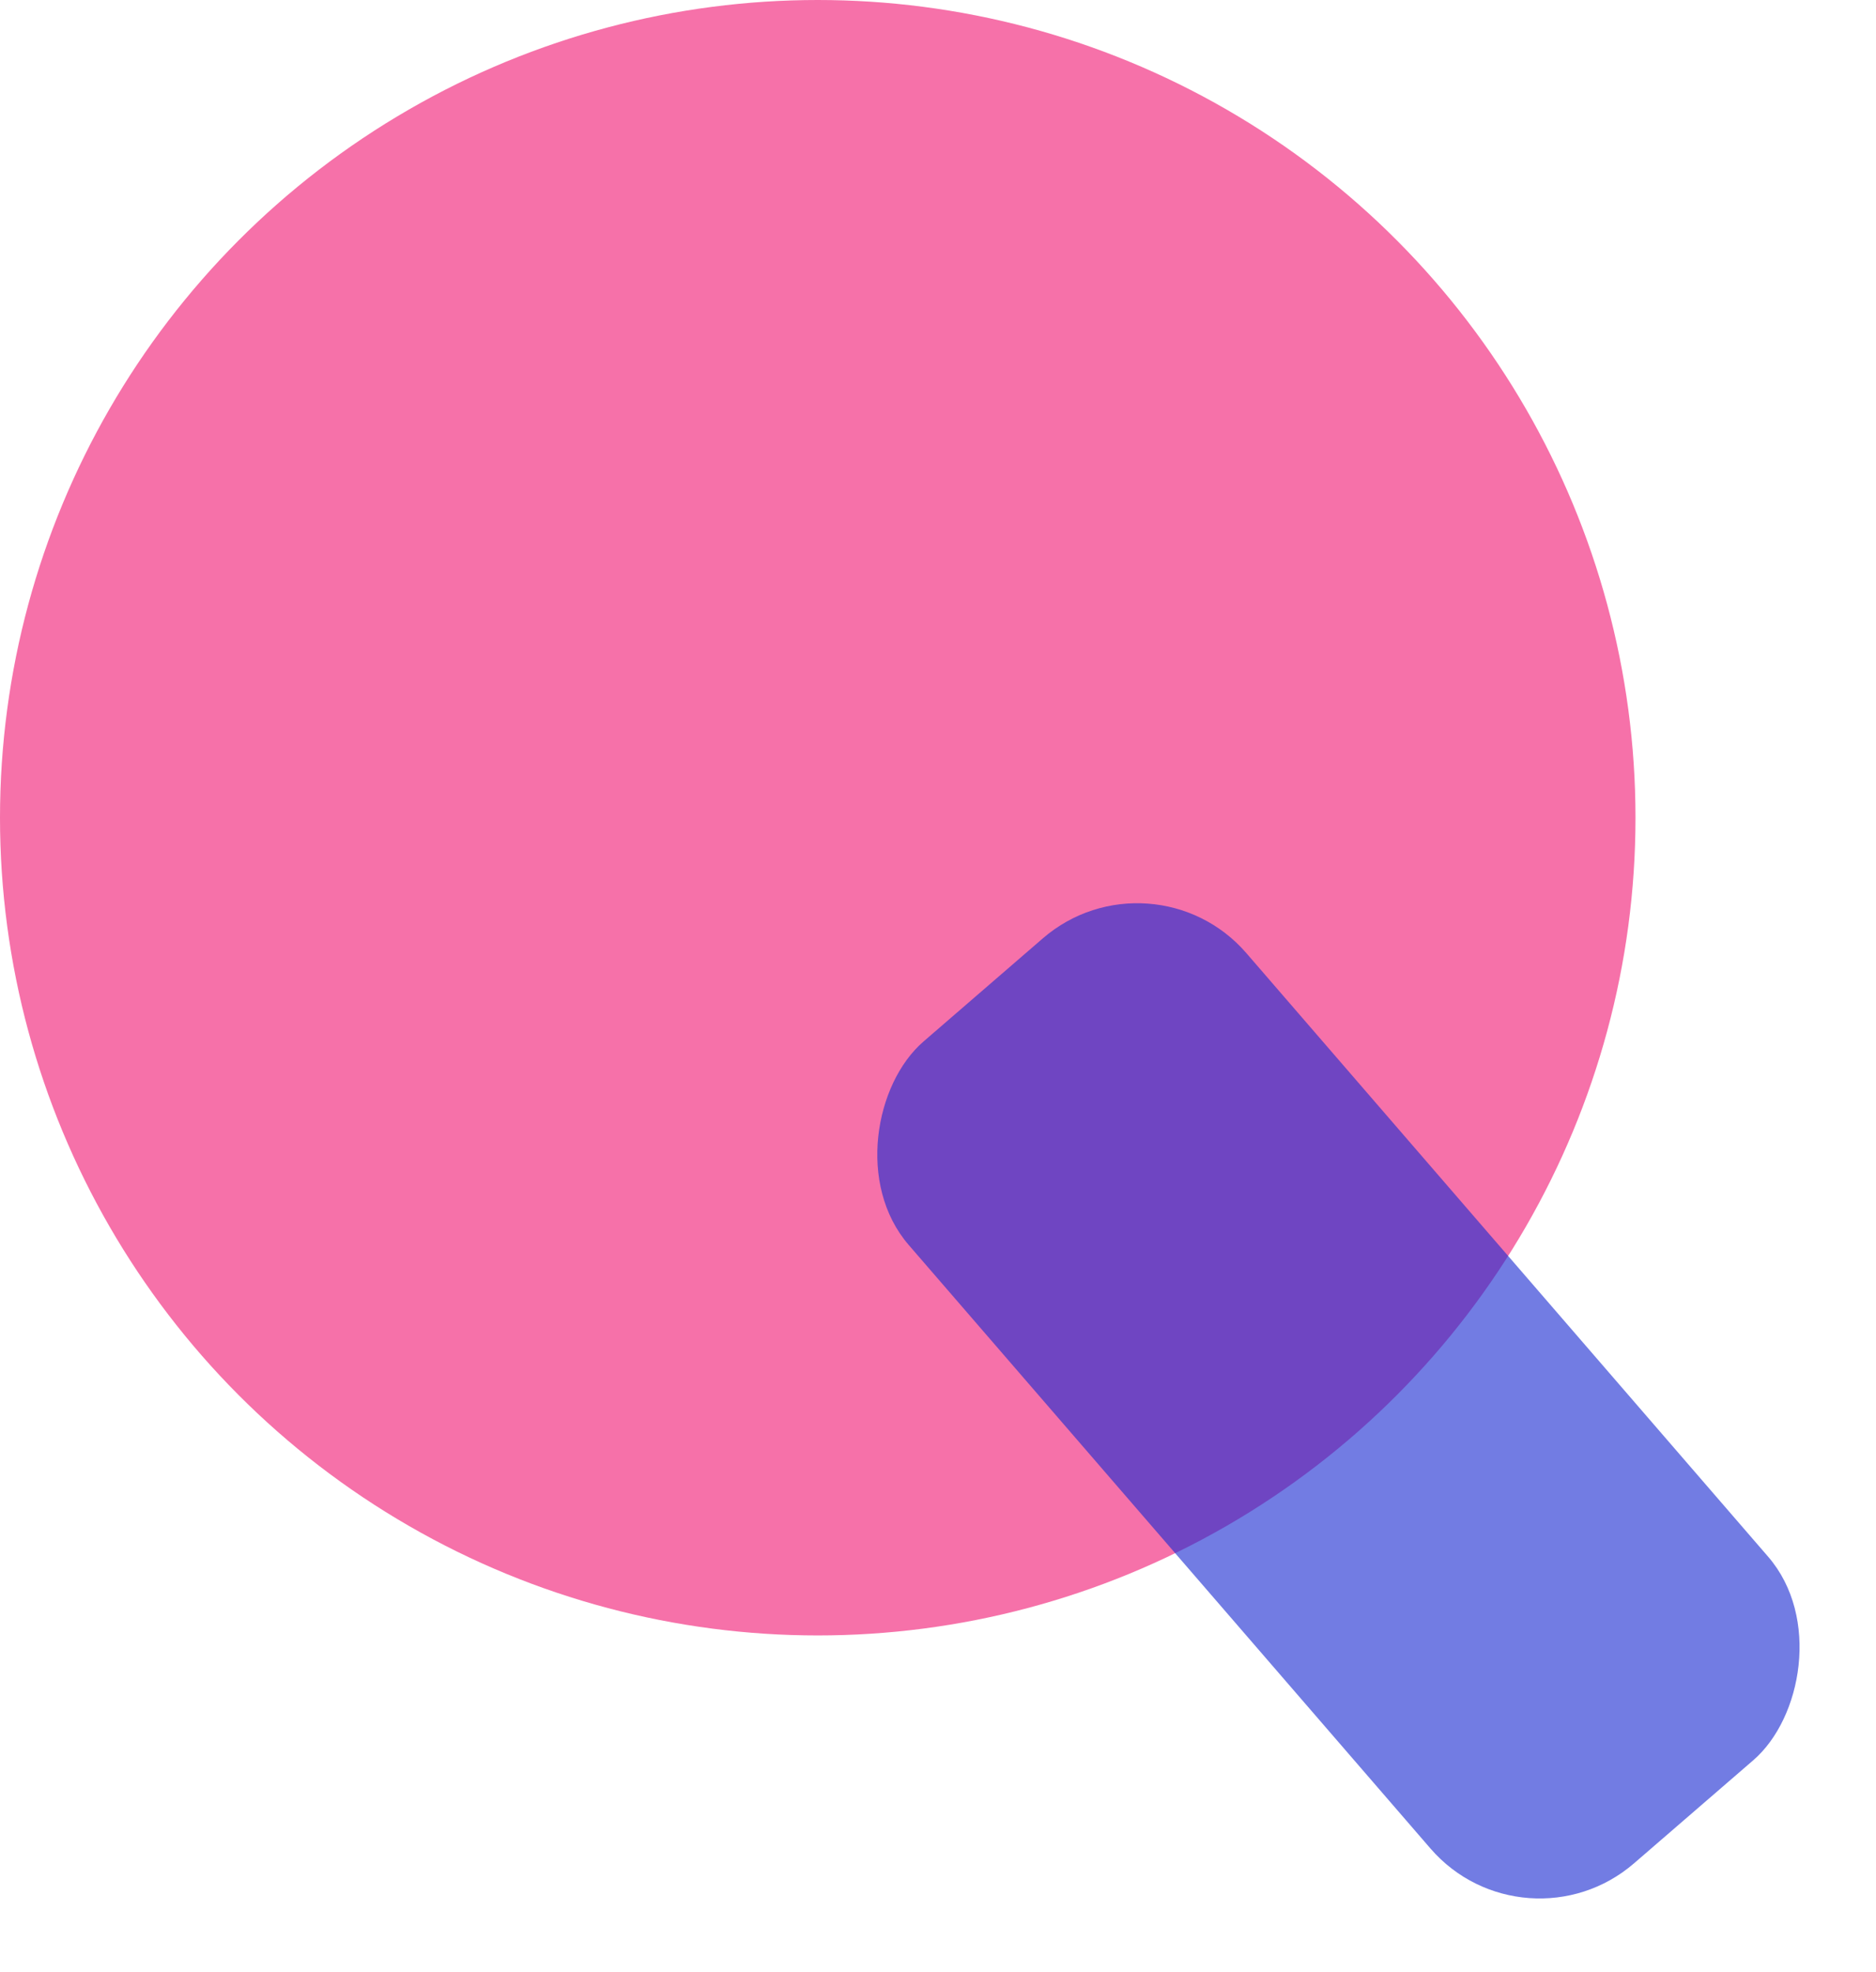
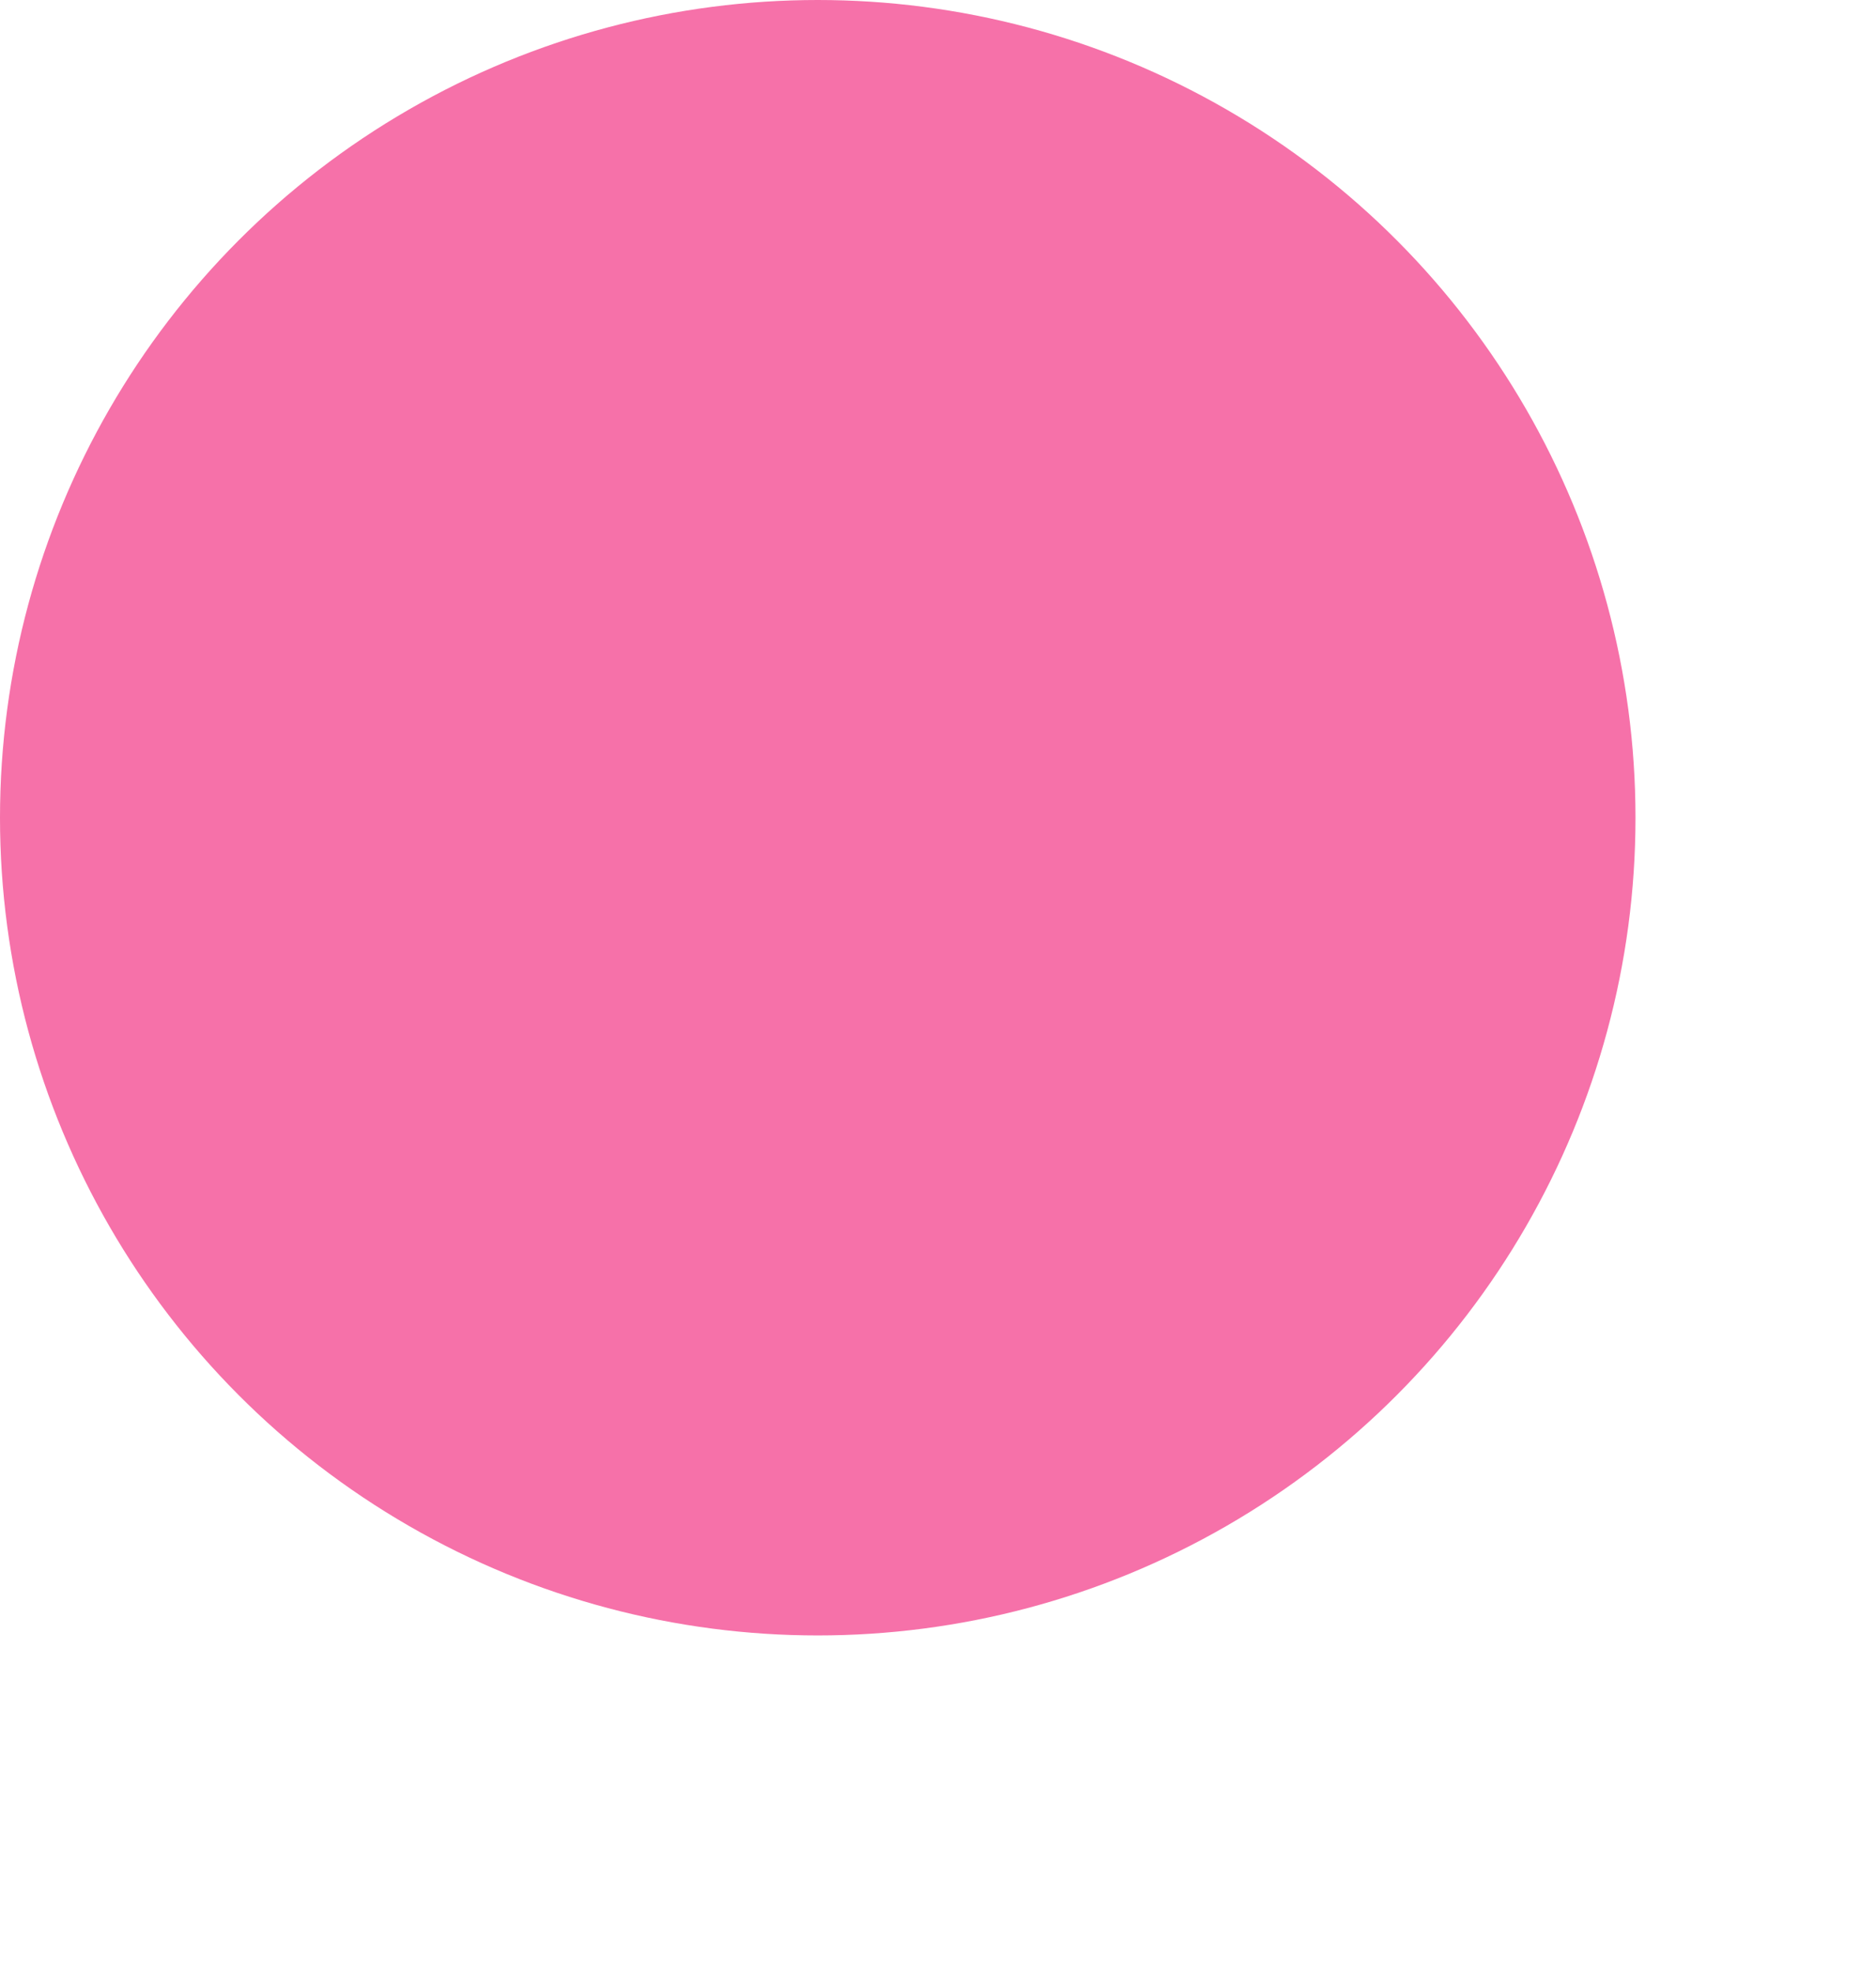
<svg xmlns="http://www.w3.org/2000/svg" width="39" height="41" viewBox="0 0 39 41" fill="none">
  <circle cx="17" cy="17" r="17" fill="#F671A9" />
-   <rect x="23.949" y="17.546" width="22.585" height="9.278" rx="3" transform="rotate(49.158 23.949 17.546)" fill="#192AD2" fill-opacity="0.61" />
</svg>